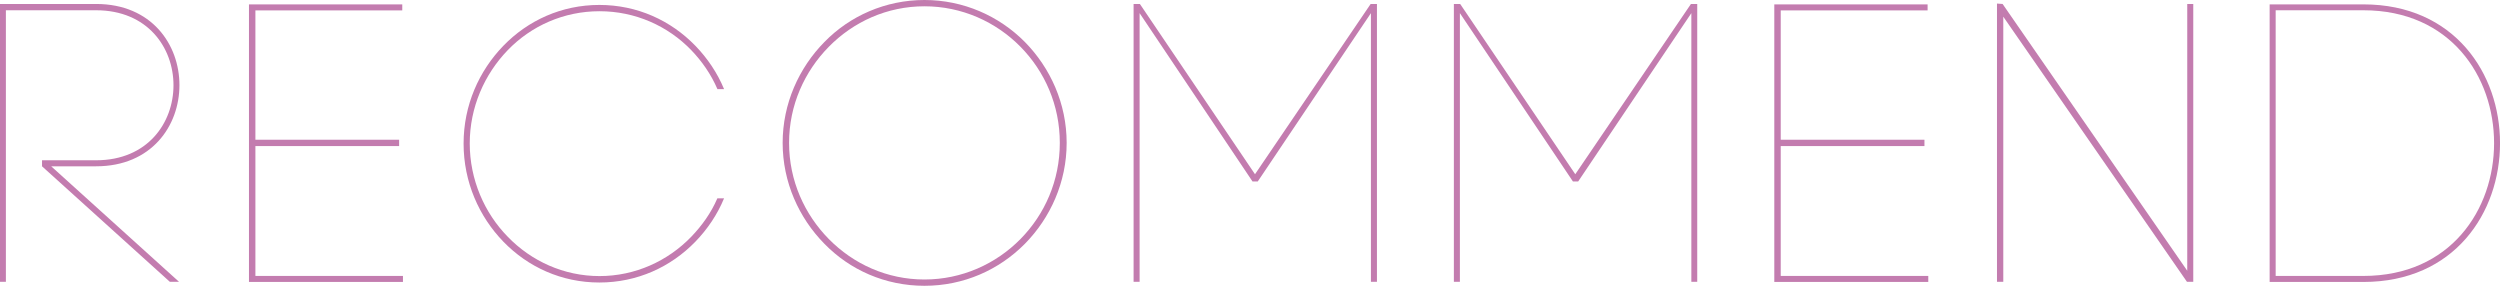
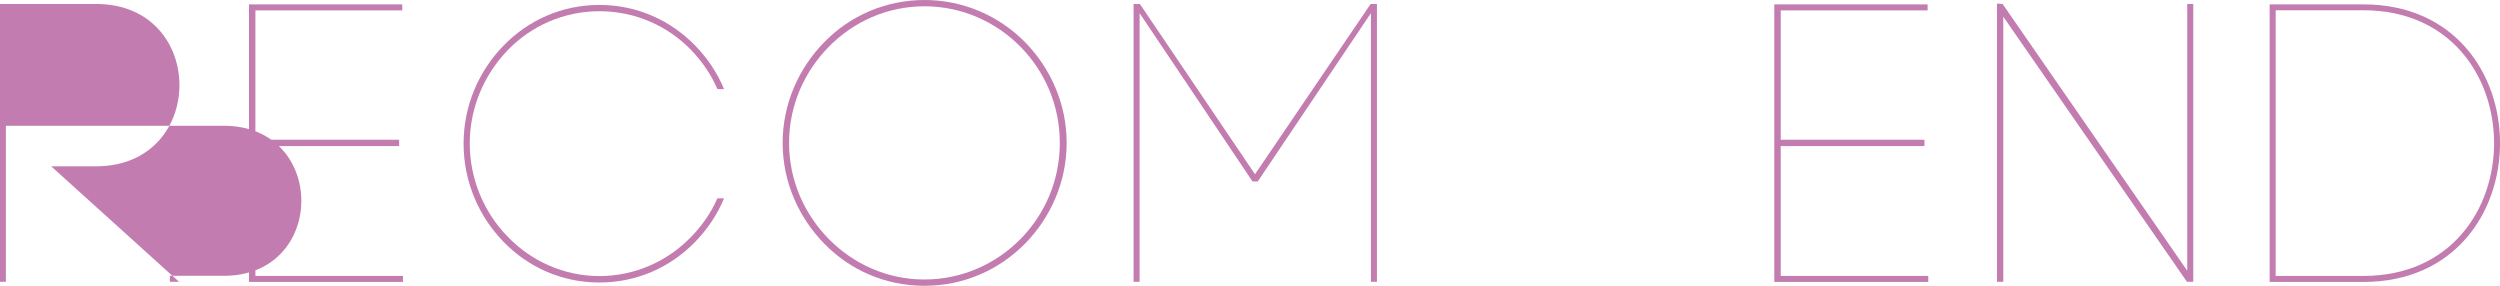
<svg xmlns="http://www.w3.org/2000/svg" id="_レイヤー_2" viewBox="0 0 182.65 20.89">
  <defs>
    <style>.cls-1{fill:#c37caf;}</style>
  </defs>
  <g id="_レイヤー_1-2">
    <g>
-       <path class="cls-1" d="M.43,20.59h-.43V.29H7.02c8.12,0,8.12,11.86,0,11.86H3.74l9.34,8.44h-.67L3.07,12.15v-.44h3.95c7.54,0,7.54-10.96,0-10.96H.43V20.59Z" />
+       <path class="cls-1" d="M.43,20.59h-.43V.29H7.02c8.12,0,8.12,11.86,0,11.86H3.74l9.34,8.44h-.67v-.44h3.95c7.54,0,7.54-10.96,0-10.96H.43V20.59Z" />
      <path class="cls-1" d="M18.65,20.16h10.79v.44h-11.25V.32h11.2v.44h-10.73V10.21h10.5v.46h-10.5v9.49Z" />
      <path class="cls-1" d="M52.41,6.5c-.46-1.07-1.13-2.03-1.91-2.84-1.71-1.77-4.09-2.84-6.7-2.84s-4.99,1.07-6.7,2.84c-1.71,1.77-2.78,4.18-2.78,6.82s1.07,5.08,2.78,6.82c1.71,1.77,4.09,2.87,6.7,2.87s4.99-1.1,6.7-2.87c.78-.81,1.45-1.74,1.91-2.81h.49c-.49,1.19-1.22,2.26-2.09,3.16-1.8,1.86-4.26,2.99-7.02,2.99s-5.22-1.13-7.02-2.99c-1.77-1.83-2.9-4.35-2.9-7.16s1.13-5.31,2.9-7.14c1.8-1.86,4.26-2.99,7.02-2.99s5.22,1.13,7.02,2.99c.87,.9,1.6,1.97,2.09,3.16h-.49Z" />
      <path class="cls-1" d="M60.23,3.07c1.86-1.91,4.47-3.07,7.31-3.07s5.45,1.16,7.34,3.07c1.86,1.89,3.05,4.5,3.05,7.37s-1.19,5.48-3.05,7.37c-1.89,1.91-4.47,3.07-7.34,3.07s-5.45-1.16-7.31-3.07c-1.86-1.89-3.05-4.5-3.05-7.37s1.19-5.48,3.05-7.37Zm14.33,.35c-1.8-1.83-4.29-2.96-7.02-2.96s-5.19,1.13-6.99,2.96c-1.77,1.8-2.9,4.26-2.9,7.02s1.13,5.22,2.9,7.02c1.8,1.83,4.26,2.96,6.99,2.96s5.22-1.13,7.02-2.96c1.77-1.8,2.87-4.26,2.87-7.02s-1.1-5.22-2.87-7.02Z" />
      <path class="cls-1" d="M83.26,20.59h-.44V.29h.46l8.41,12.44L100.14,.29h.46V20.59h-.44V.96l-8.27,12.3h-.38L83.26,.96V20.59Z" />
-       <path class="cls-1" d="M106.66,20.59h-.44V.29h.46l8.41,12.44L123.54,.29h.46V20.59h-.43V.96l-8.27,12.3h-.38L106.66,.96V20.59Z" />
      <path class="cls-1" d="M130.09,20.16h10.79v.44h-11.25V.32h11.2v.44h-10.73V10.21h10.5v.46h-10.5v9.49Z" />
      <path class="cls-1" d="M145.9,20.59V.26l.41,.03,13.49,19.49V.29h.44V20.59h-.46L146.36,1.22V20.59h-.46Z" />
      <path class="cls-1" d="M172.67,.32c13.31,0,13.31,20.28,0,20.28h-6.85V.32h6.85Zm0,19.84c12.73,0,12.73-19.41,0-19.41h-6.41V20.16h6.41Z" />
    </g>
  </g>
</svg>